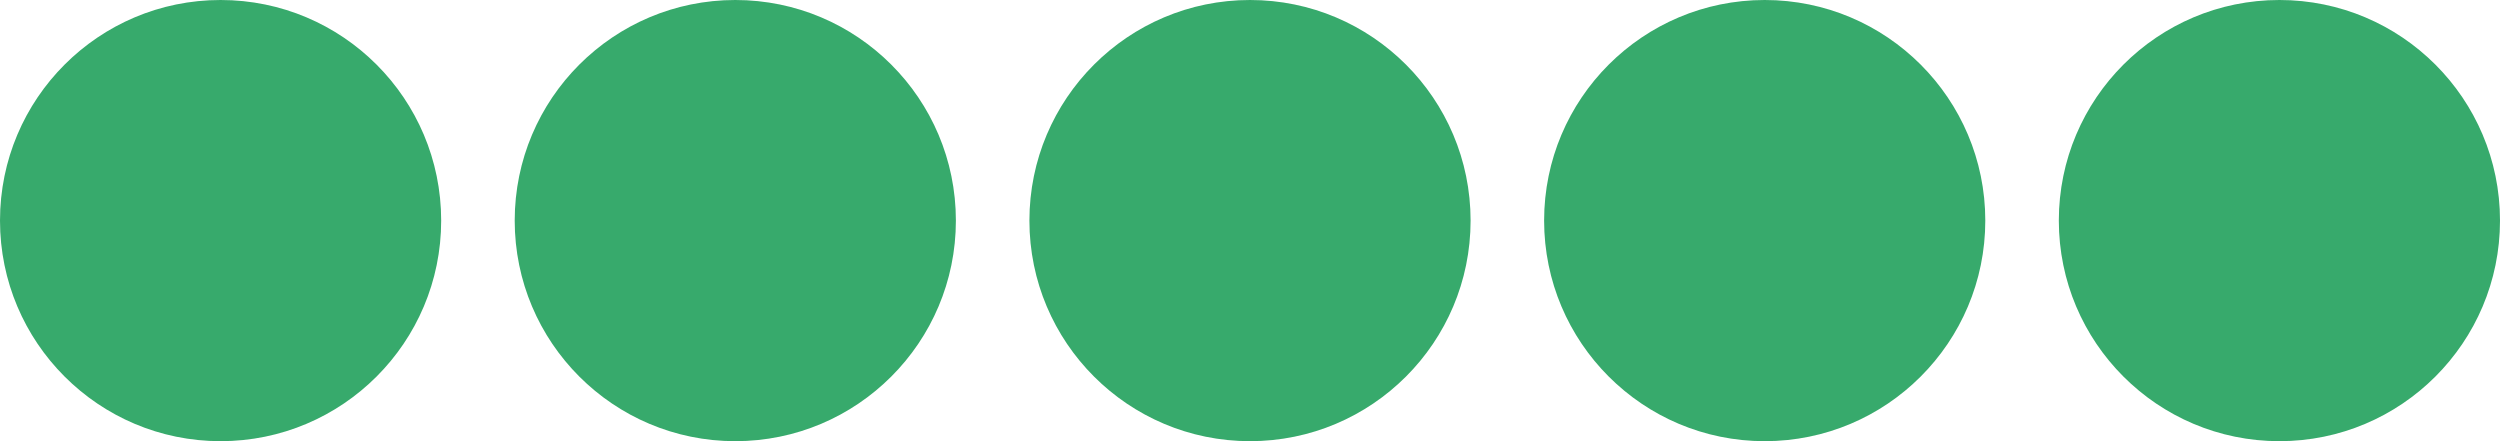
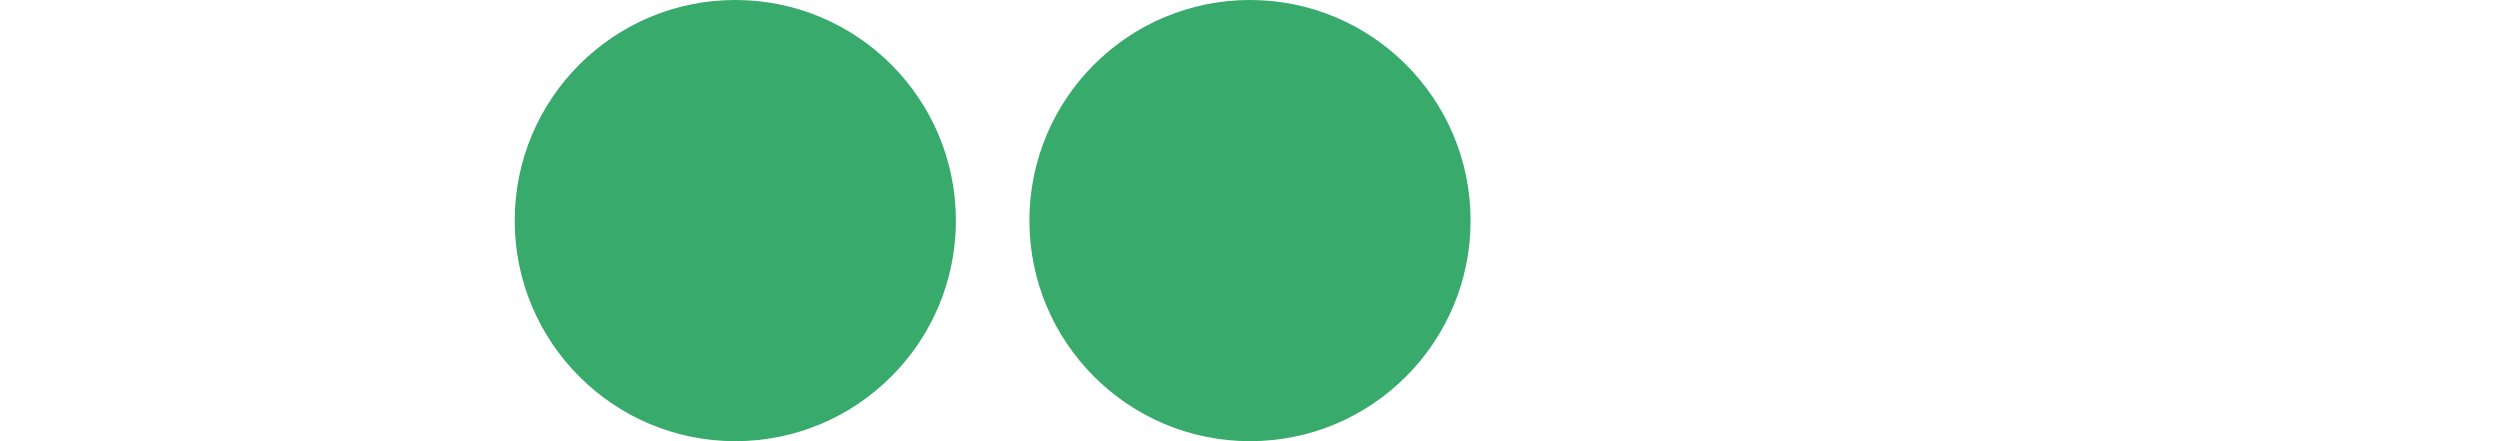
<svg xmlns="http://www.w3.org/2000/svg" width="68px" height="12px" viewBox="0 0 68 12" version="1.1">
  <title>Group 18</title>
  <g id="Phase-5:-Dyamic-Engine" stroke="none" stroke-width="1" fill="none" fill-rule="evenodd">
    <g id="DWT---Home---4.1" transform="translate(-123, -1767)" fill="#37AA6C">
      <g id="Group-15" transform="translate(98, 1697)">
        <g id="Group-19" transform="translate(25, 67)">
          <g id="Group-18" transform="translate(0, 3)">
-             <circle id="Oval" cx="6" cy="6" r="6" />
            <circle id="Oval-Copy" cx="34" cy="6" r="6" />
            <circle id="Oval-Copy-2" cx="20" cy="6" r="6" />
-             <circle id="Oval-Copy-3" cx="62" cy="6" r="6" />
-             <circle id="Oval-Copy-4" cx="48" cy="6" r="6" />
          </g>
        </g>
      </g>
    </g>
  </g>
</svg>